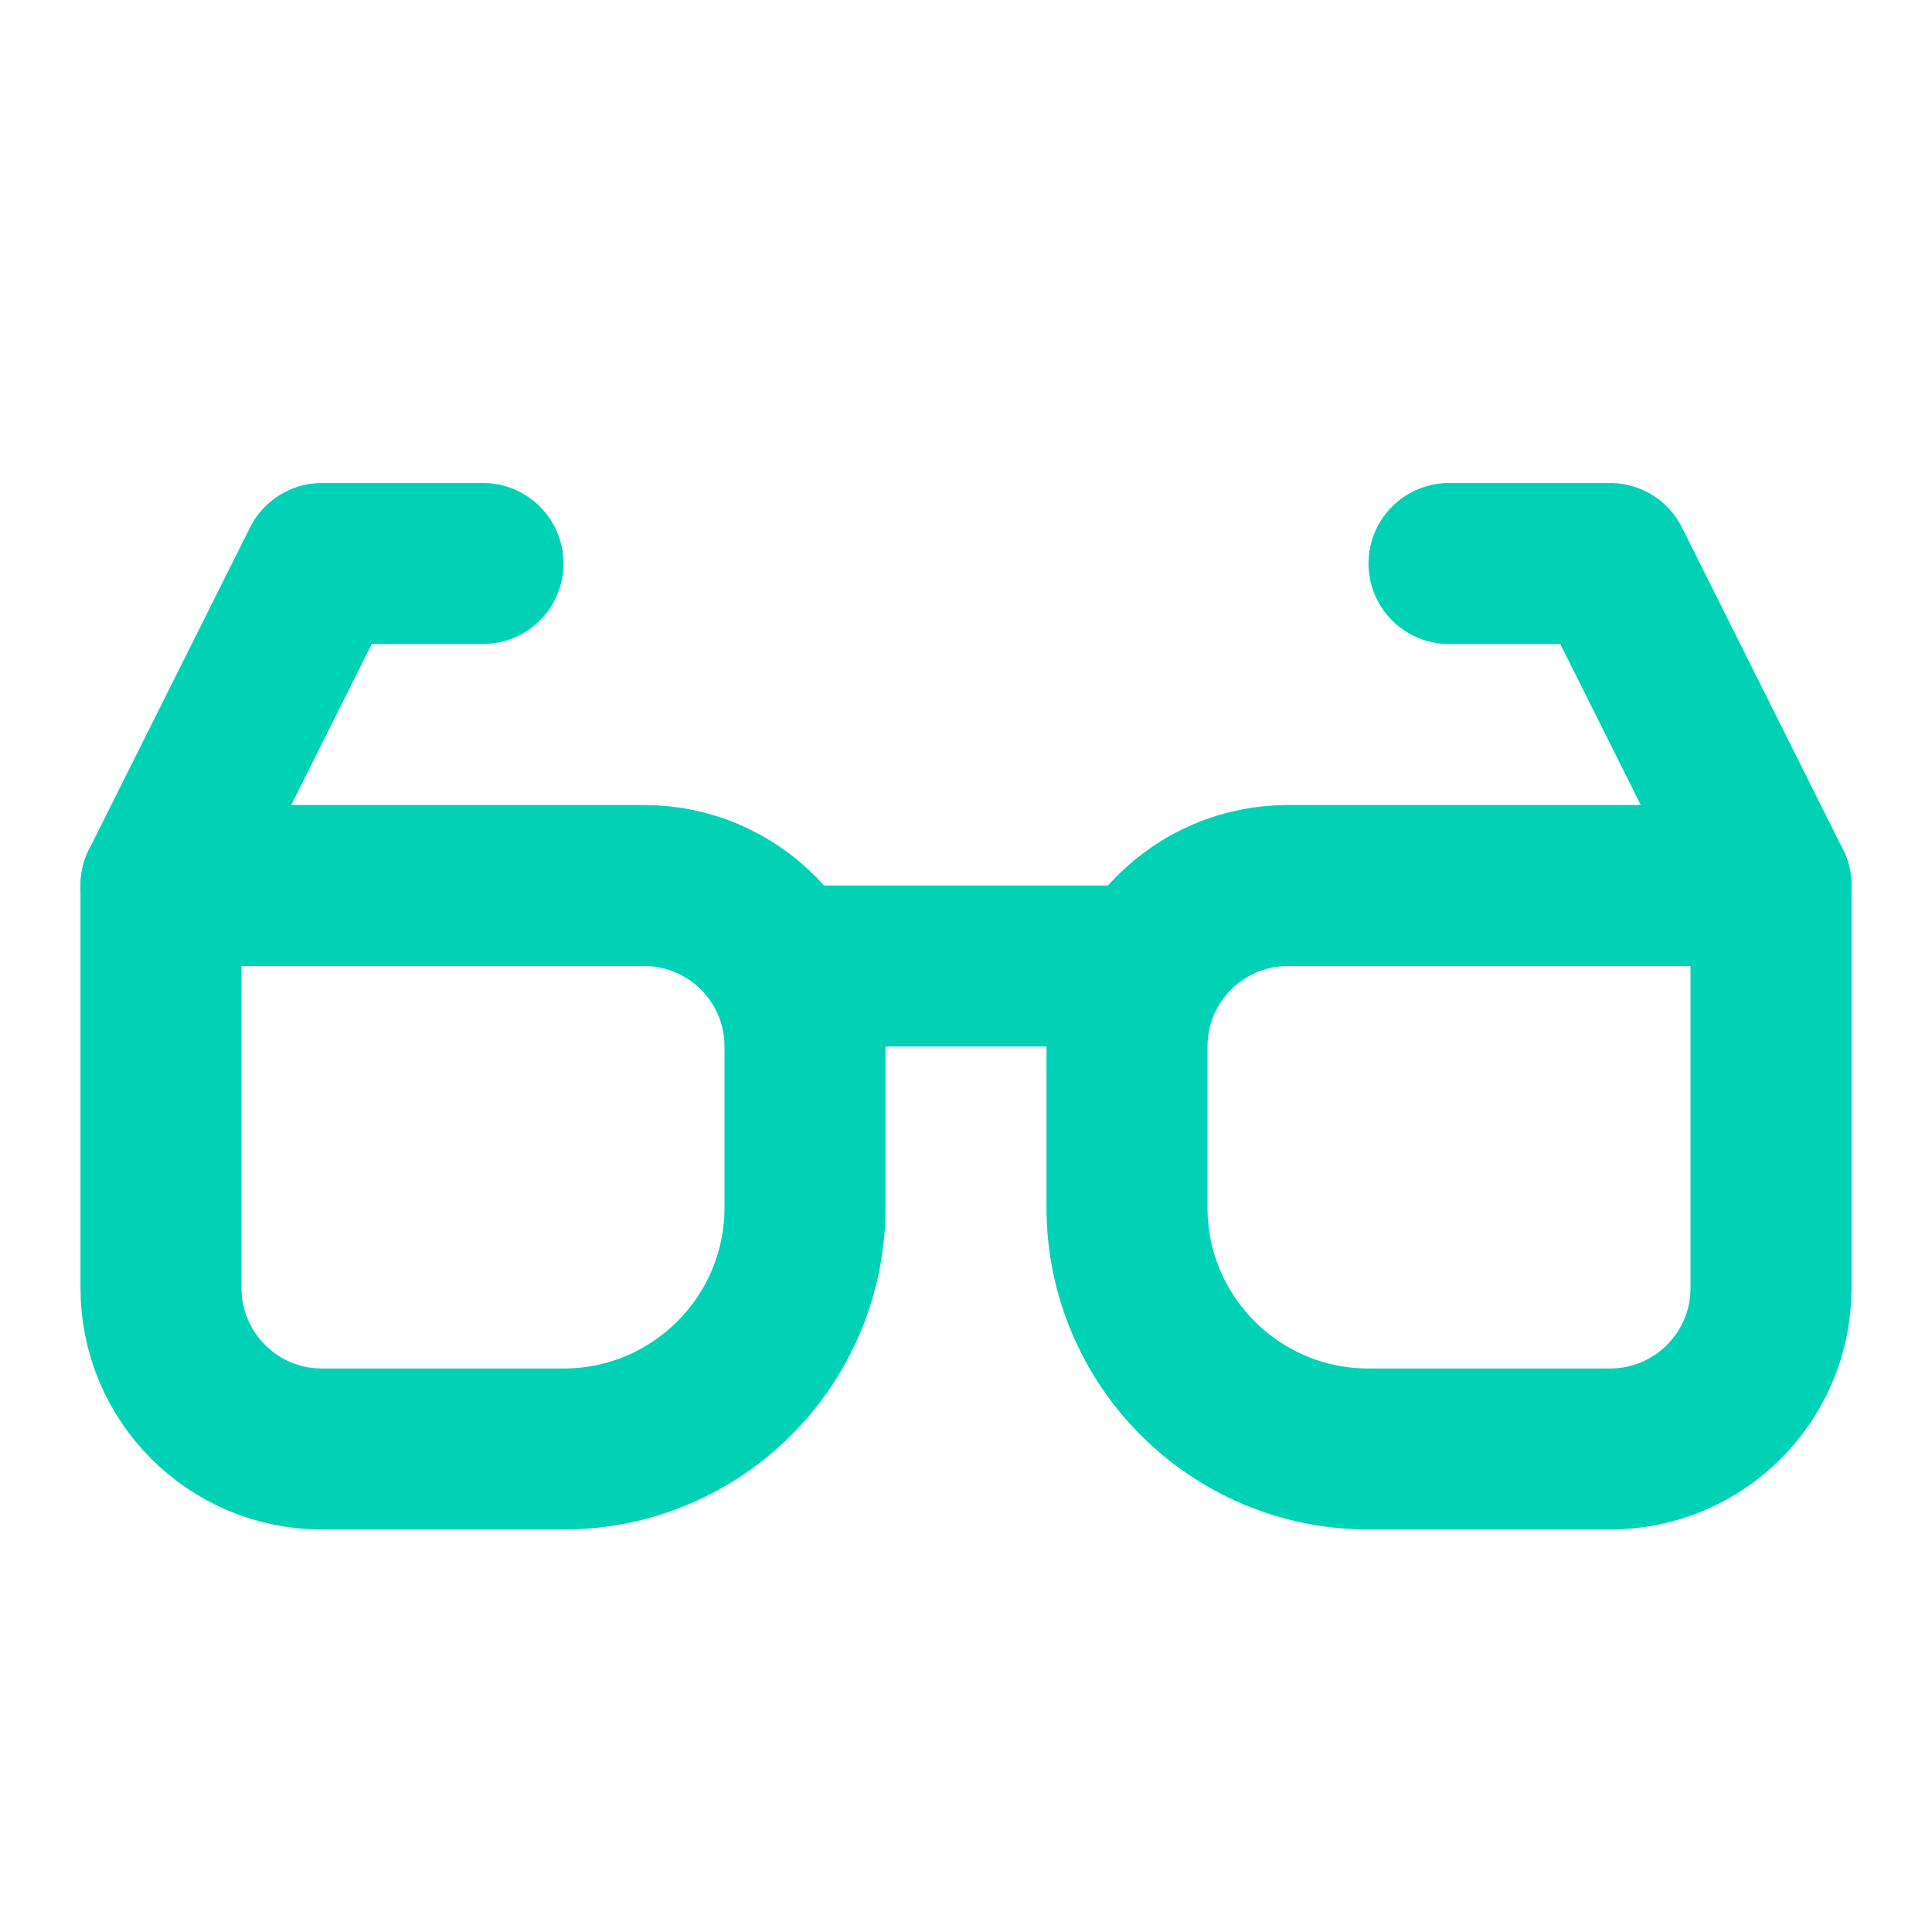
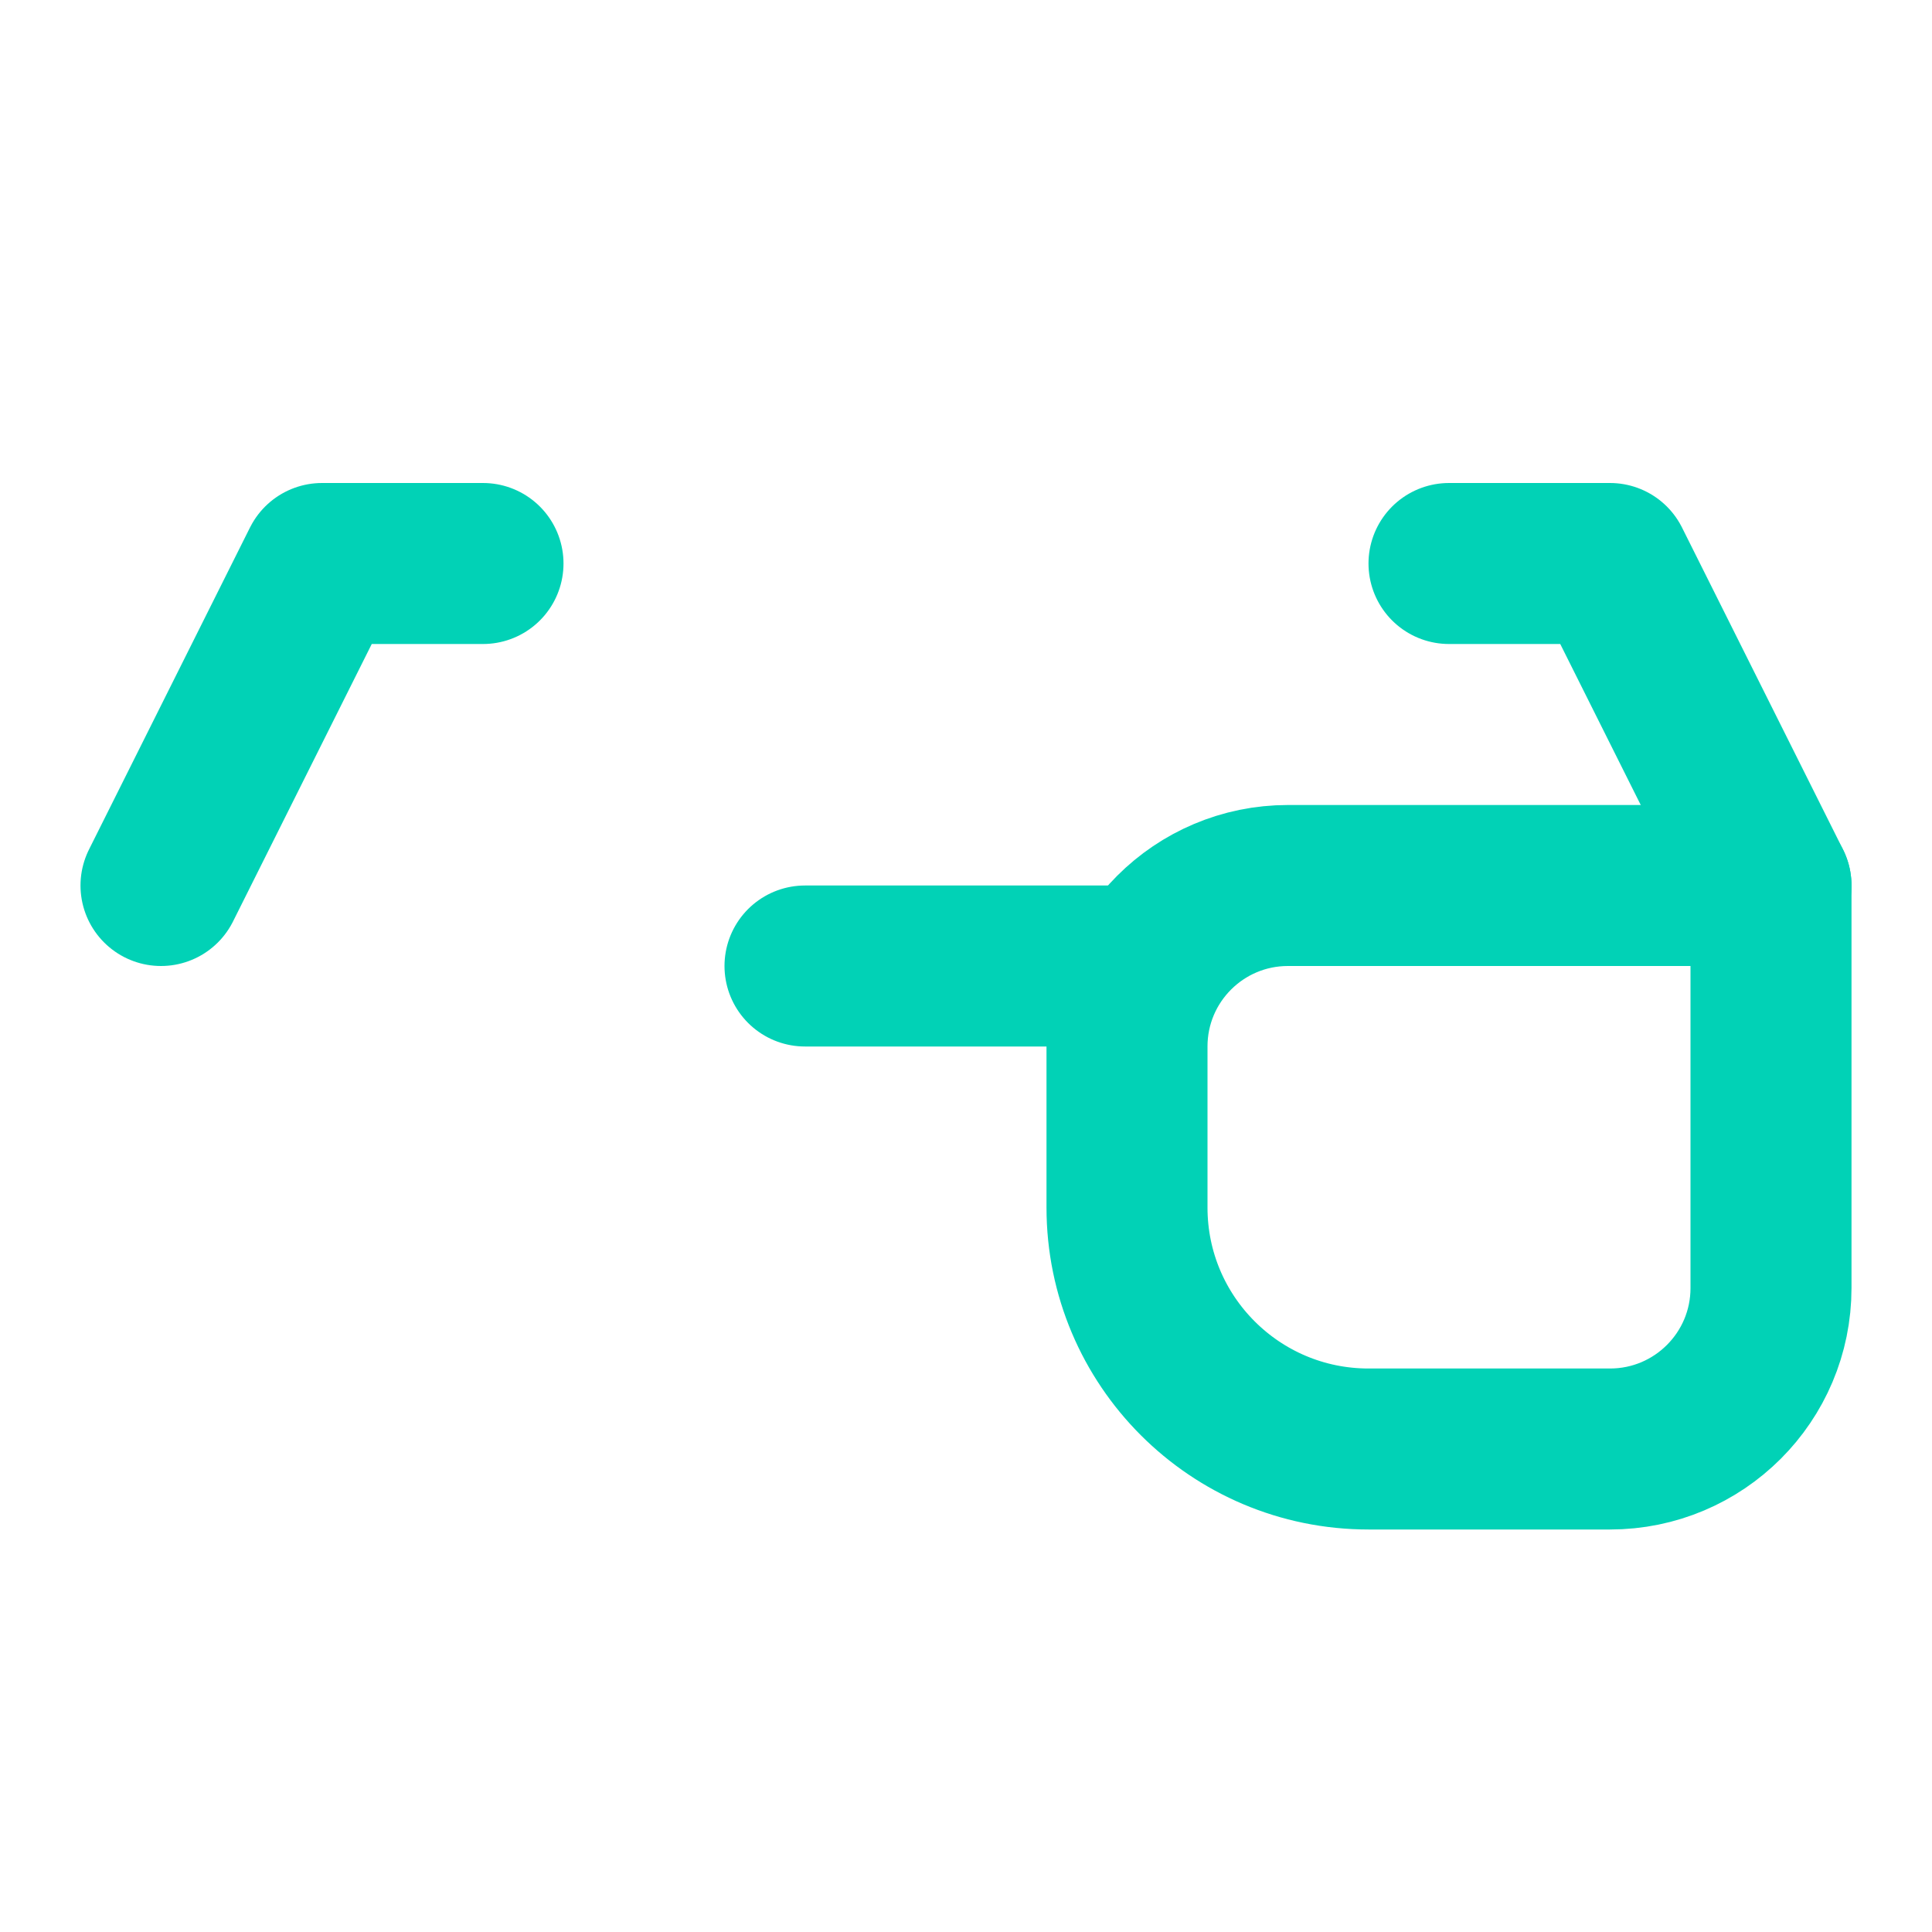
<svg xmlns="http://www.w3.org/2000/svg" width="24" height="24" viewBox="0 0 24 24" fill="none">
-   <path d="M2 11H8C9.105 11 10 11.895 10 13V15C10 16.657 8.657 18 7 18H4C2.895 18 2 17.105 2 16V11Z" stroke="#01D2B6" stroke-width="2" stroke-linecap="round" stroke-linejoin="round" />
  <path d="M14 13C14 11.895 14.895 11 16 11H22V16C22 17.105 21.105 18 20 18H17C15.343 18 14 16.657 14 15V13Z" stroke="#01D2B6" stroke-width="2" stroke-linecap="round" stroke-linejoin="round" />
  <path d="M2 11L4 7H6M22 11L20 7H18" stroke="#01D2B6" stroke-width="2" stroke-linecap="round" stroke-linejoin="round" />
  <path d="M10 12H14" stroke="#01D2B6" stroke-width="2" stroke-linecap="round" stroke-linejoin="round" />
</svg>